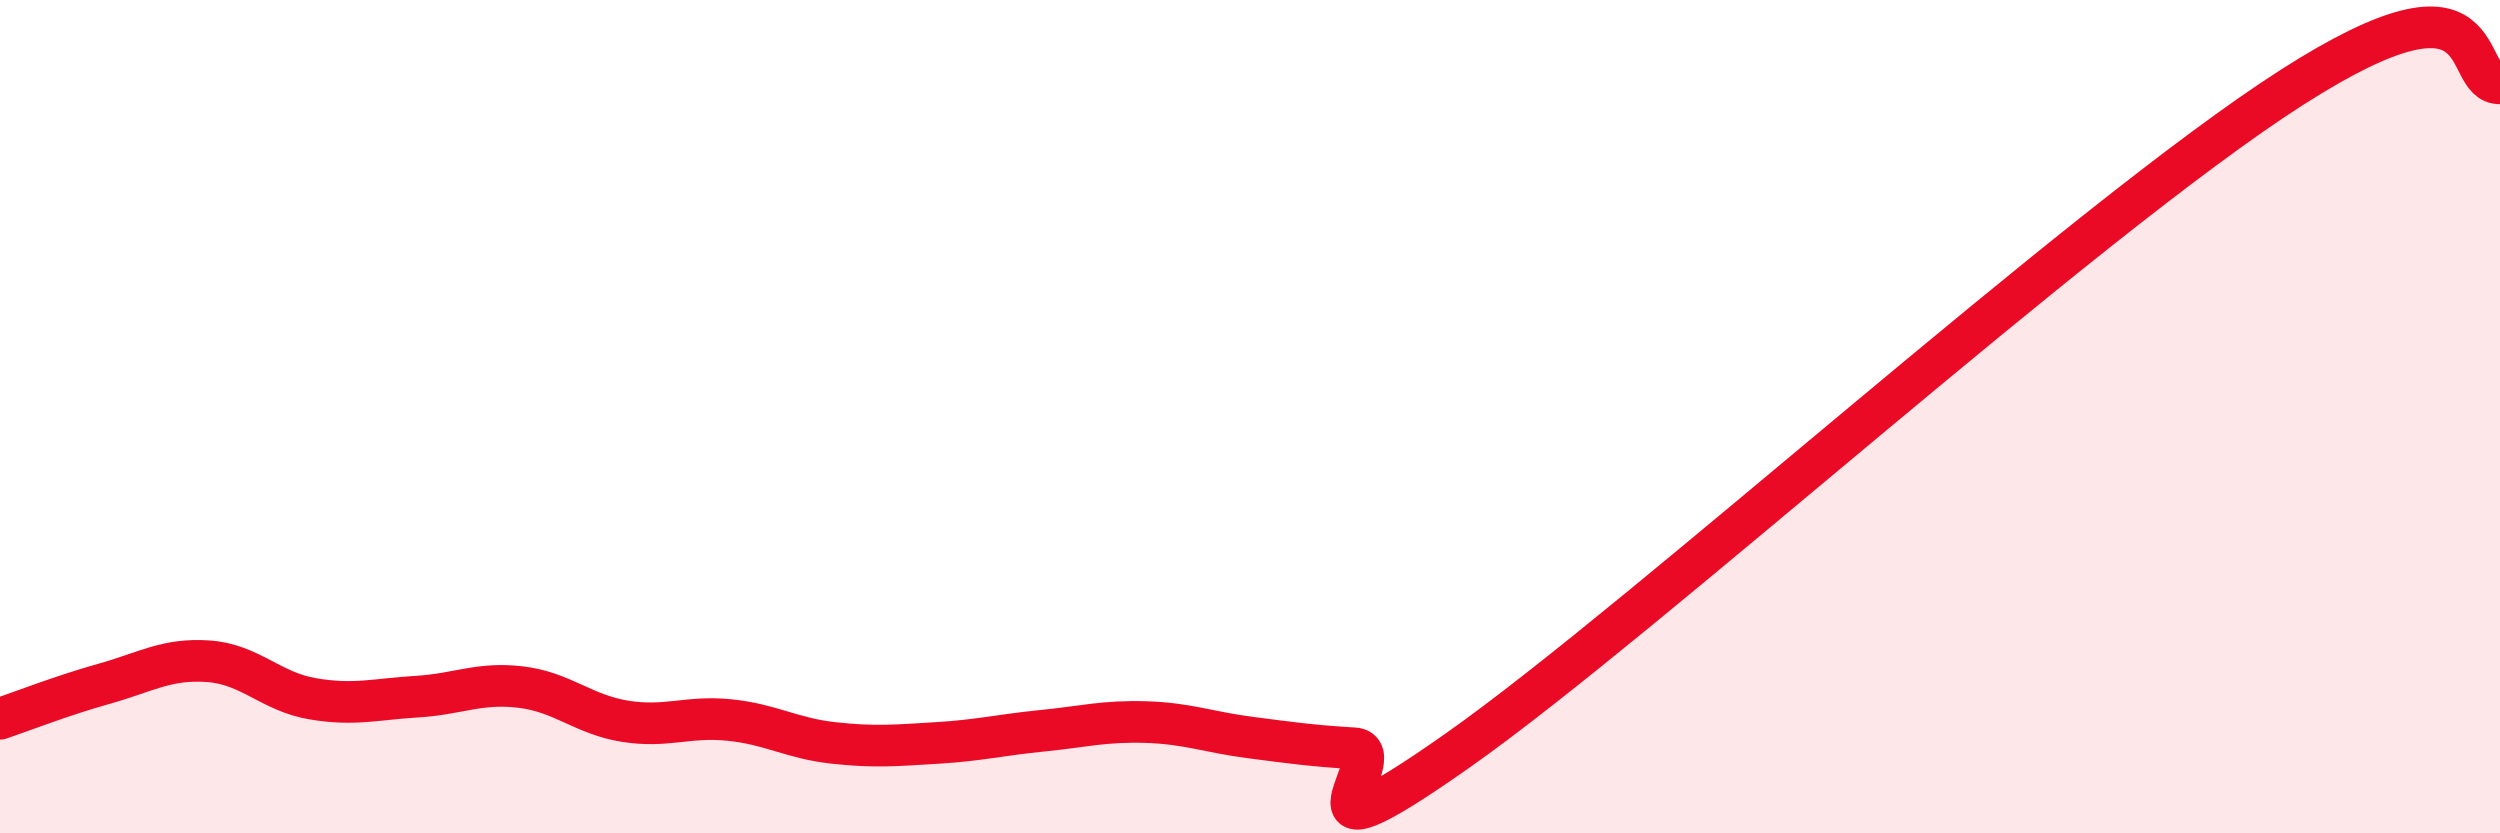
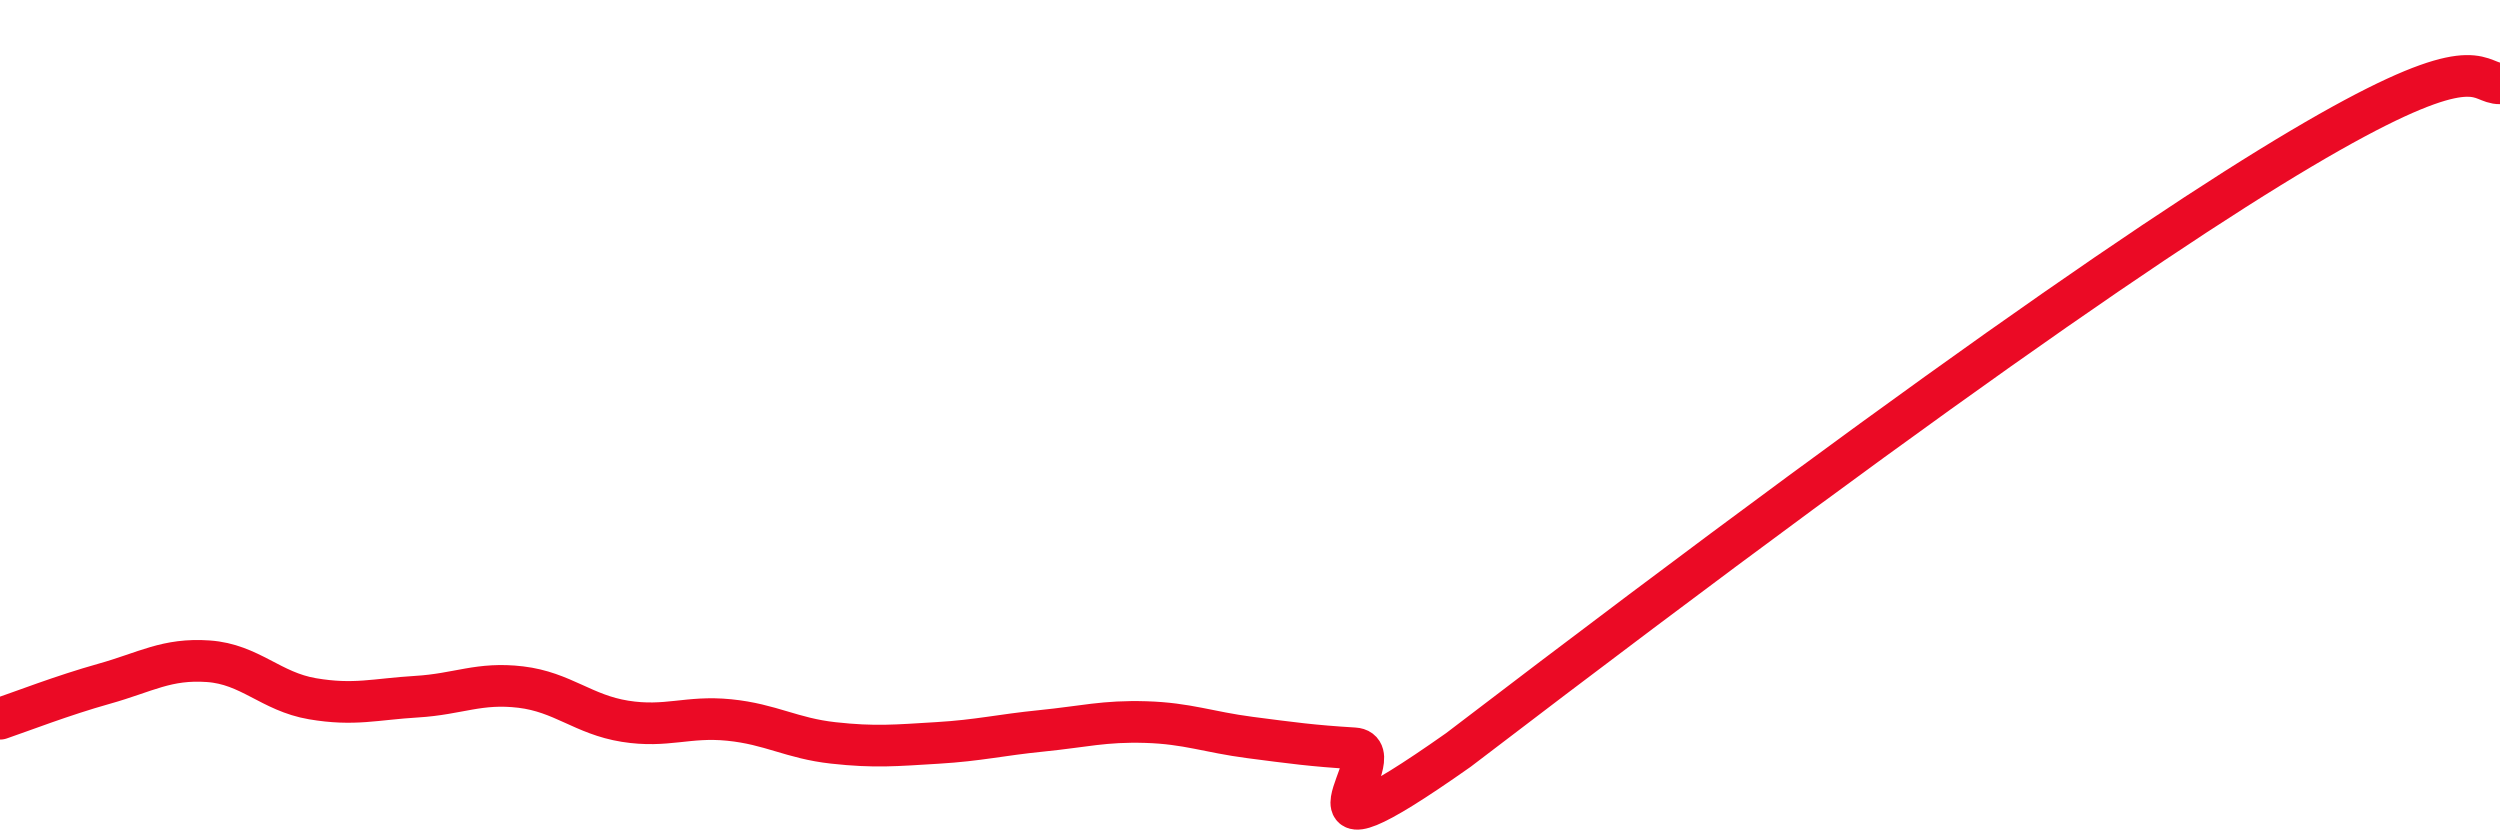
<svg xmlns="http://www.w3.org/2000/svg" width="60" height="20" viewBox="0 0 60 20">
-   <path d="M 0,17.25 C 0.5,17.08 1.5,16.69 2.5,16.41 C 3.5,16.13 4,15.8 5,15.87 C 6,15.94 6.5,16.6 7.5,16.77 C 8.5,16.94 9,16.78 10,16.72 C 11,16.66 11.5,16.37 12.5,16.49 C 13.5,16.61 14,17.15 15,17.31 C 16,17.47 16.5,17.18 17.5,17.28 C 18.5,17.38 19,17.72 20,17.83 C 21,17.94 21.5,17.89 22.5,17.83 C 23.5,17.77 24,17.64 25,17.54 C 26,17.44 26.5,17.3 27.5,17.33 C 28.5,17.36 29,17.57 30,17.7 C 31,17.83 31.5,17.9 32.5,17.96 C 33.5,18.02 30.5,21.17 35,18 C 39.5,14.83 50,5.3 55,2.1 C 60,-1.1 59,2.02 60,2L60 20L0 20Z" fill="#EB0A25" opacity="0.1" stroke-linecap="round" stroke-linejoin="round" />
-   <path d="M 0,17.25 C 0.5,17.08 1.5,16.69 2.5,16.41 C 3.5,16.13 4,15.8 5,15.87 C 6,15.94 6.5,16.6 7.5,16.77 C 8.5,16.94 9,16.78 10,16.72 C 11,16.66 11.5,16.37 12.5,16.49 C 13.5,16.61 14,17.15 15,17.31 C 16,17.47 16.5,17.18 17.5,17.28 C 18.5,17.38 19,17.72 20,17.83 C 21,17.94 21.5,17.89 22.5,17.83 C 23.5,17.77 24,17.64 25,17.54 C 26,17.44 26.5,17.3 27.5,17.33 C 28.5,17.36 29,17.57 30,17.7 C 31,17.83 31.5,17.9 32.5,17.96 C 33.5,18.02 30.5,21.17 35,18 C 39.5,14.83 50,5.3 55,2.1 C 60,-1.1 59,2.02 60,2" stroke="#EB0A25" stroke-width="1" fill="none" stroke-linecap="round" stroke-linejoin="round" />
+   <path d="M 0,17.25 C 0.5,17.08 1.5,16.69 2.5,16.41 C 3.5,16.13 4,15.8 5,15.87 C 6,15.94 6.5,16.6 7.5,16.77 C 8.5,16.94 9,16.78 10,16.72 C 11,16.66 11.5,16.37 12.5,16.49 C 13.5,16.61 14,17.15 15,17.31 C 16,17.47 16.5,17.18 17.5,17.28 C 18.5,17.38 19,17.72 20,17.83 C 21,17.94 21.5,17.89 22.5,17.83 C 23.5,17.77 24,17.64 25,17.54 C 26,17.44 26.5,17.3 27.5,17.33 C 28.5,17.36 29,17.57 30,17.7 C 31,17.83 31.5,17.9 32.5,17.96 C 33.5,18.02 30.5,21.17 35,18 C 60,-1.1 59,2.02 60,2" stroke="#EB0A25" stroke-width="1" fill="none" stroke-linecap="round" stroke-linejoin="round" />
</svg>